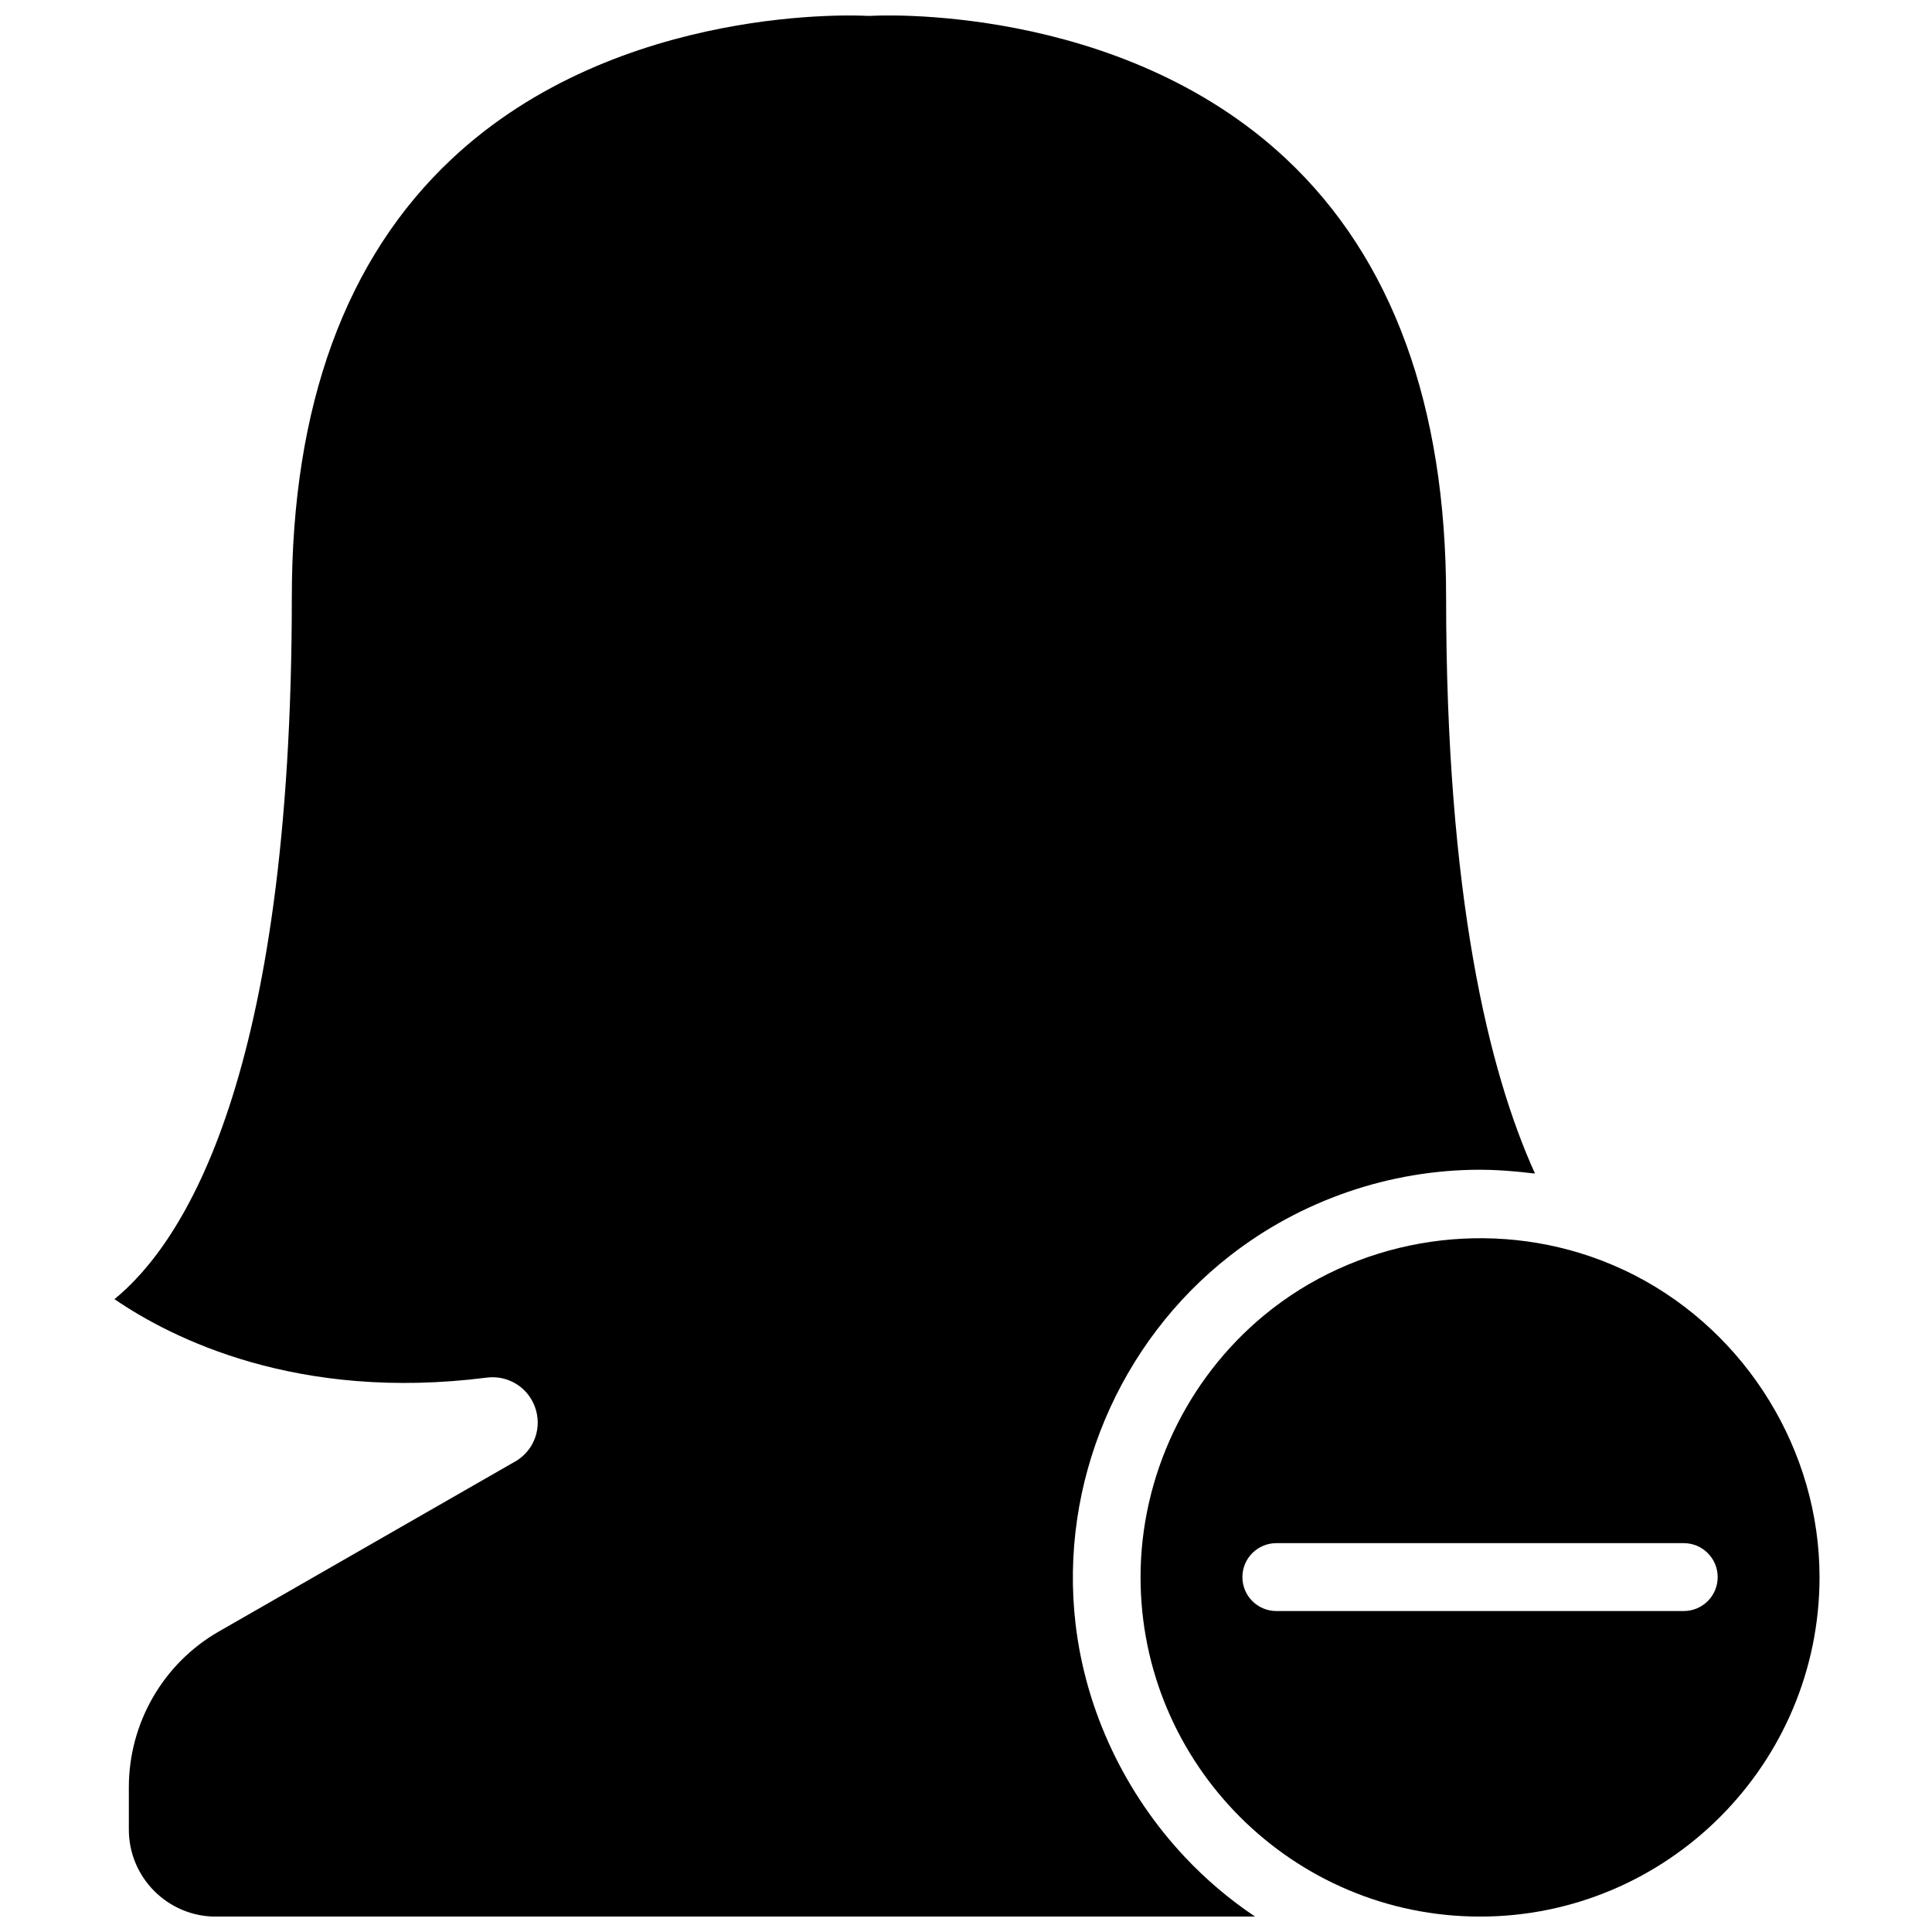
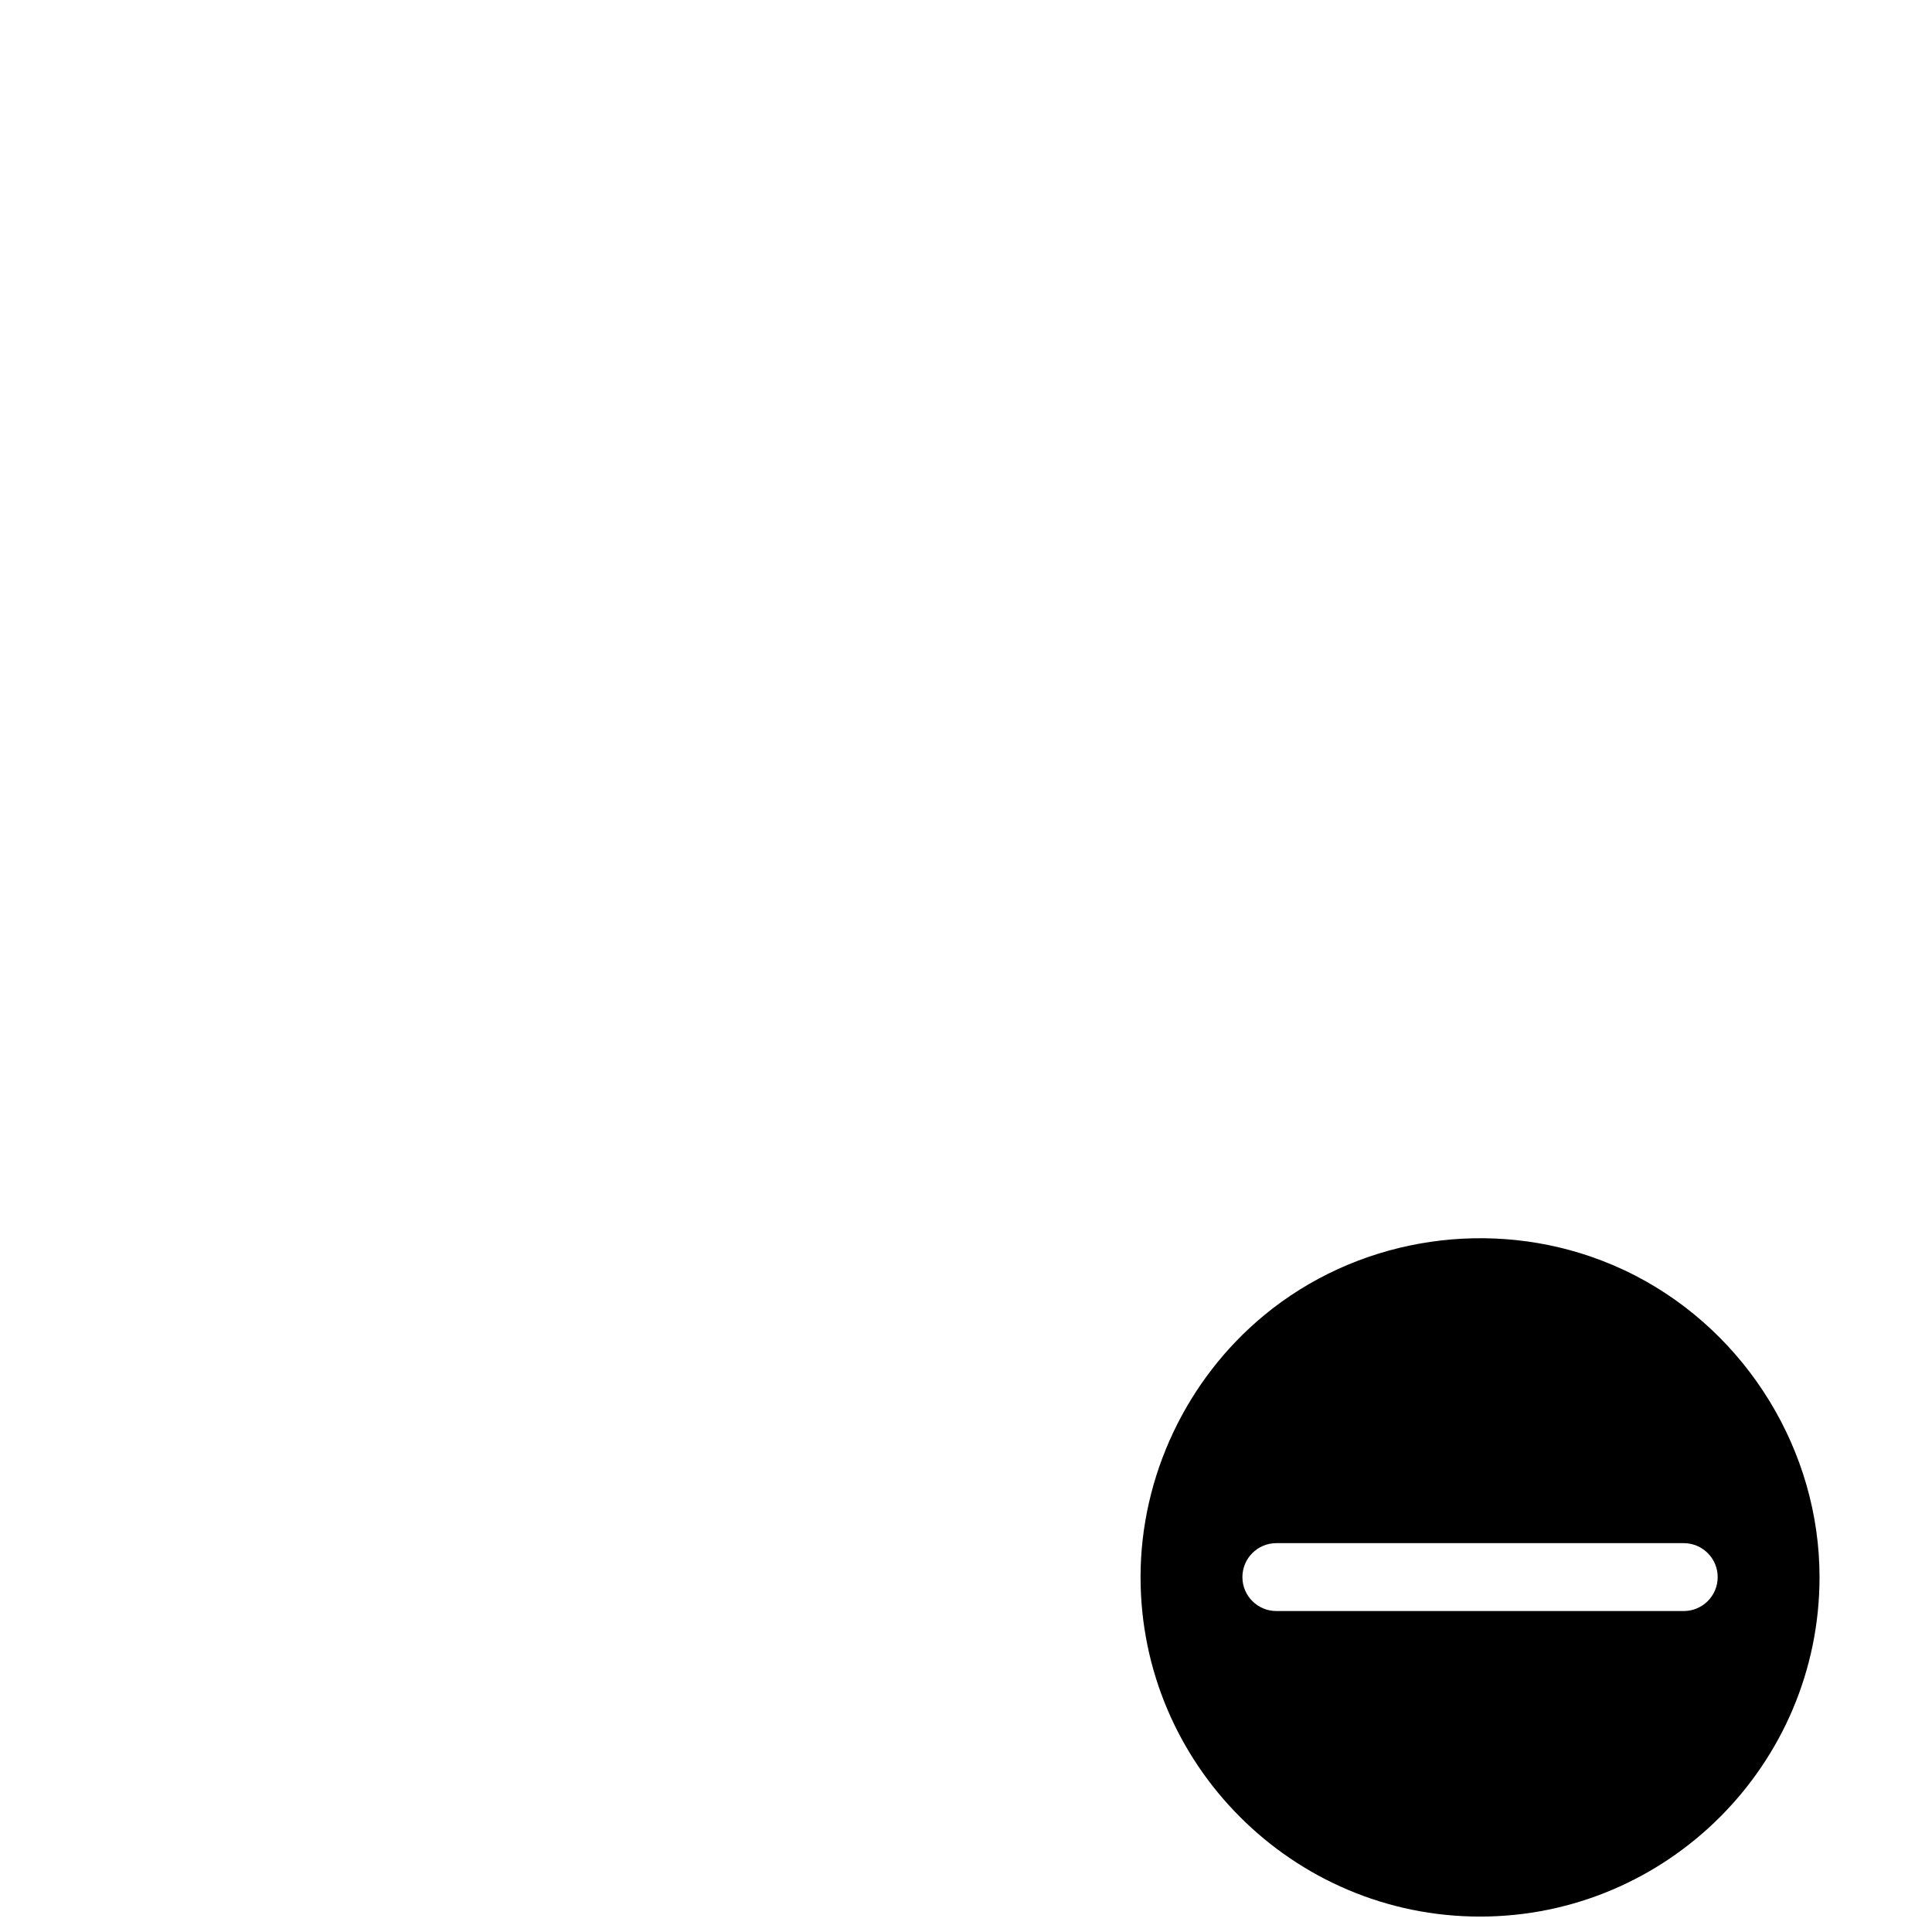
<svg xmlns="http://www.w3.org/2000/svg" width="800px" height="800px" version="1.1" viewBox="144 144 512 512">
  <defs>
    <clipPath id="b">
-       <path d="m174 148.09h377v503.81h-377z" />
+       <path d="m174 148.09h377h-377z" />
    </clipPath>
    <clipPath id="a">
      <path d="m446 472h181v179.9h-181z" />
    </clipPath>
  </defs>
  <g>
    <g clip-path="url(#b)">
-       <path d="m458.11 636.25c-15.906-16.867-26.371-38.758-29.078-61.891-4.356-37.164 11.461-74.594 40.91-97.57 18.855-14.711 42.375-22.797 66.289-22.797 3.168 0 6.324 0.199 9.484 0.477 1.09 0.09 2.168 0.207 3.258 0.344 0.602 0.07 1.215 0.109 1.816 0.188-12.309-27.152-23.555-73.621-23.555-152.75 0-50.695-14.262-89.777-42.395-116.15-44.375-41.609-109.32-37.965-109.96-37.895-0.387 0.02-0.793 0.02-1.18 0-0.645-0.055-65.586-3.715-109.96 37.895-28.133 26.379-42.402 65.449-42.402 116.15 0 127.39-28.727 171.12-47 186.04 15.266 10.445 48.5 27.18 98.648 20.793 0.523-0.062 1.043-0.098 1.555-0.098 4.984 0 9.473 3.078 11.227 7.871 1.934 5.289-0.02 11.109-4.742 14.168l-79.082 45.371c-14.684 8.43-23.797 24.219-23.797 41.25v11.227c0 12.703 10.336 23.051 23.051 23.051h275.4c-0.098-0.07-0.188-0.152-0.289-0.215-6.641-4.465-12.738-9.664-18.199-15.457z" />
-     </g>
+       </g>
    <g clip-path="url(#a)">
      <path d="m577.45 482.09c-3.914-2.023-7.934-3.734-12.039-5.137-29.176-9.969-62.32-4.293-86.414 15.617-20.559 16.984-32.738 42.691-32.738 69.375 0 49.609 40.359 89.969 89.969 89.969 49.609 0 89.969-40.359 89.969-89.969 0-33.332-19.164-64.543-48.746-79.855zm12.758 88.852h-107.96c-4.965 0-8.996-4.023-8.996-8.996 0-4.977 4.031-8.996 8.996-8.996h107.96c4.965 0 8.996 4.023 8.996 8.996 0 4.973-4.027 8.996-8.996 8.996z" />
    </g>
  </g>
</svg>